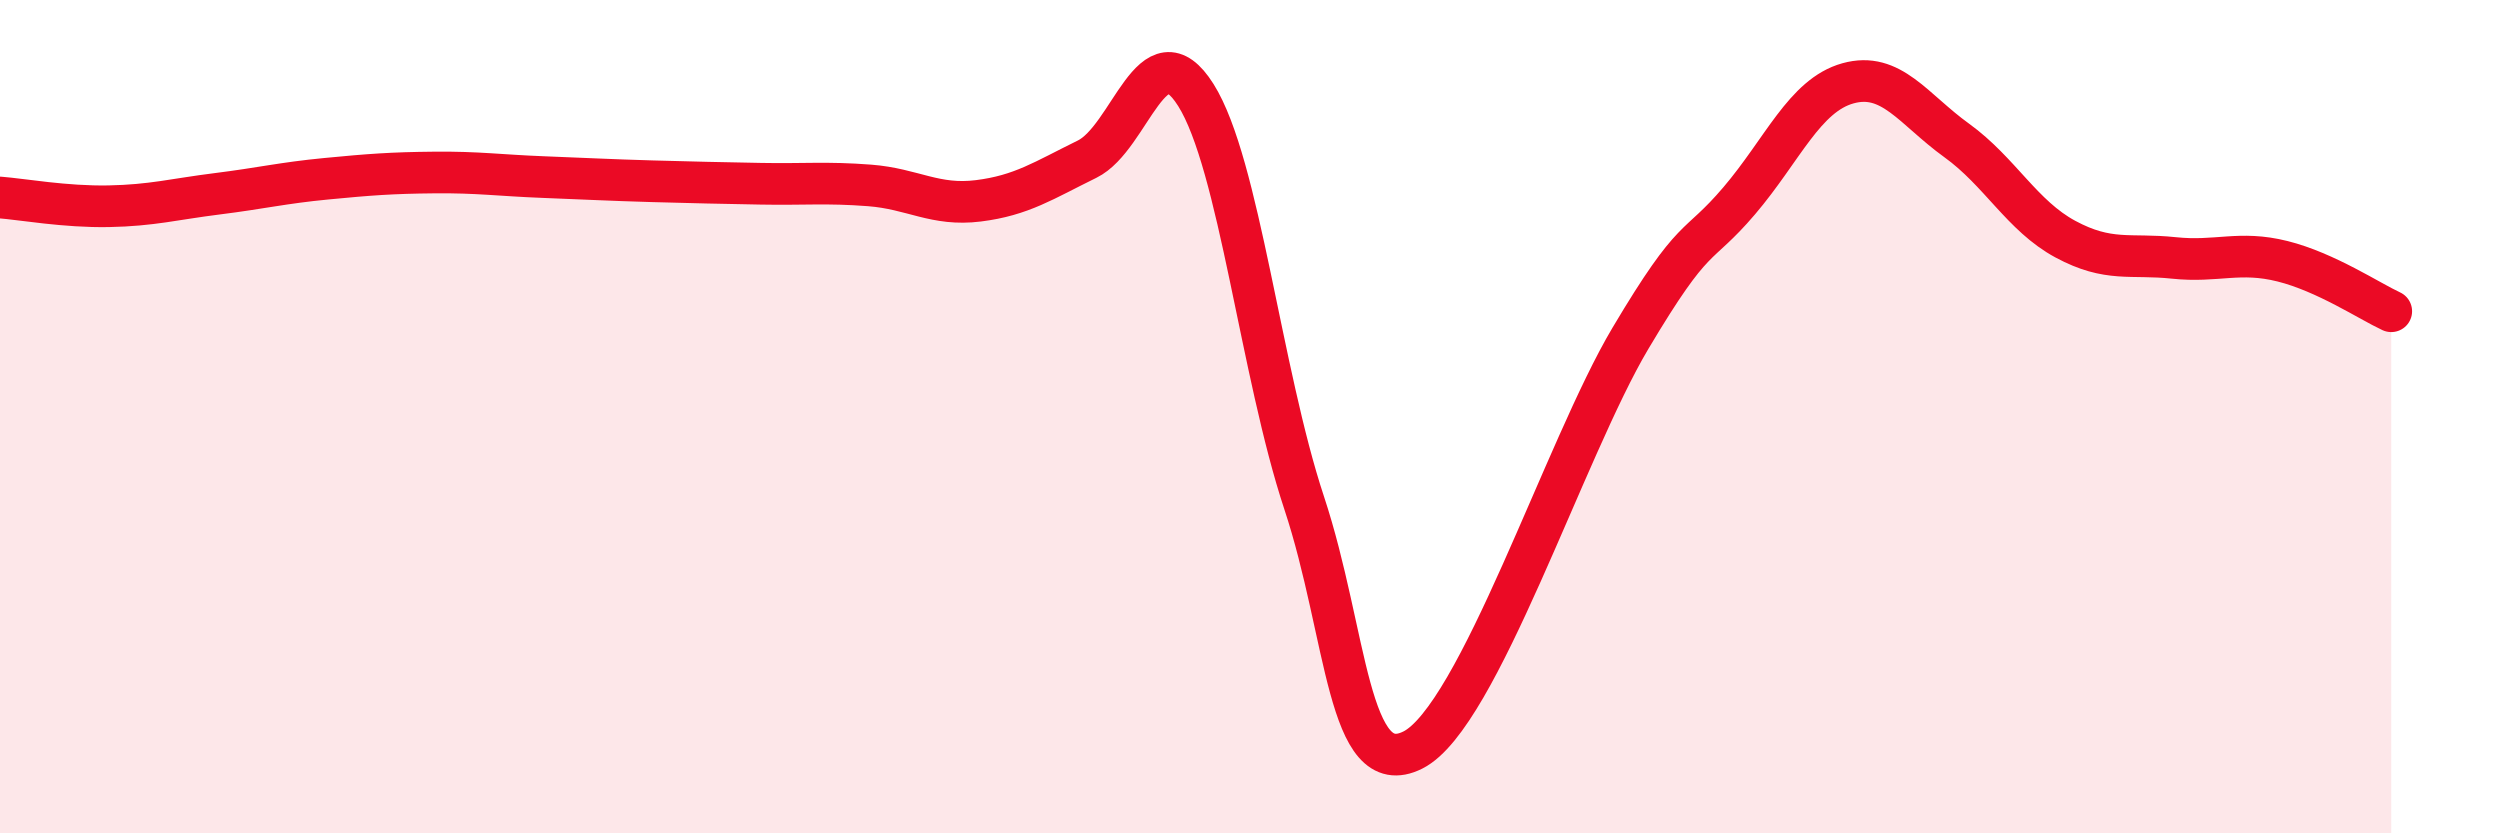
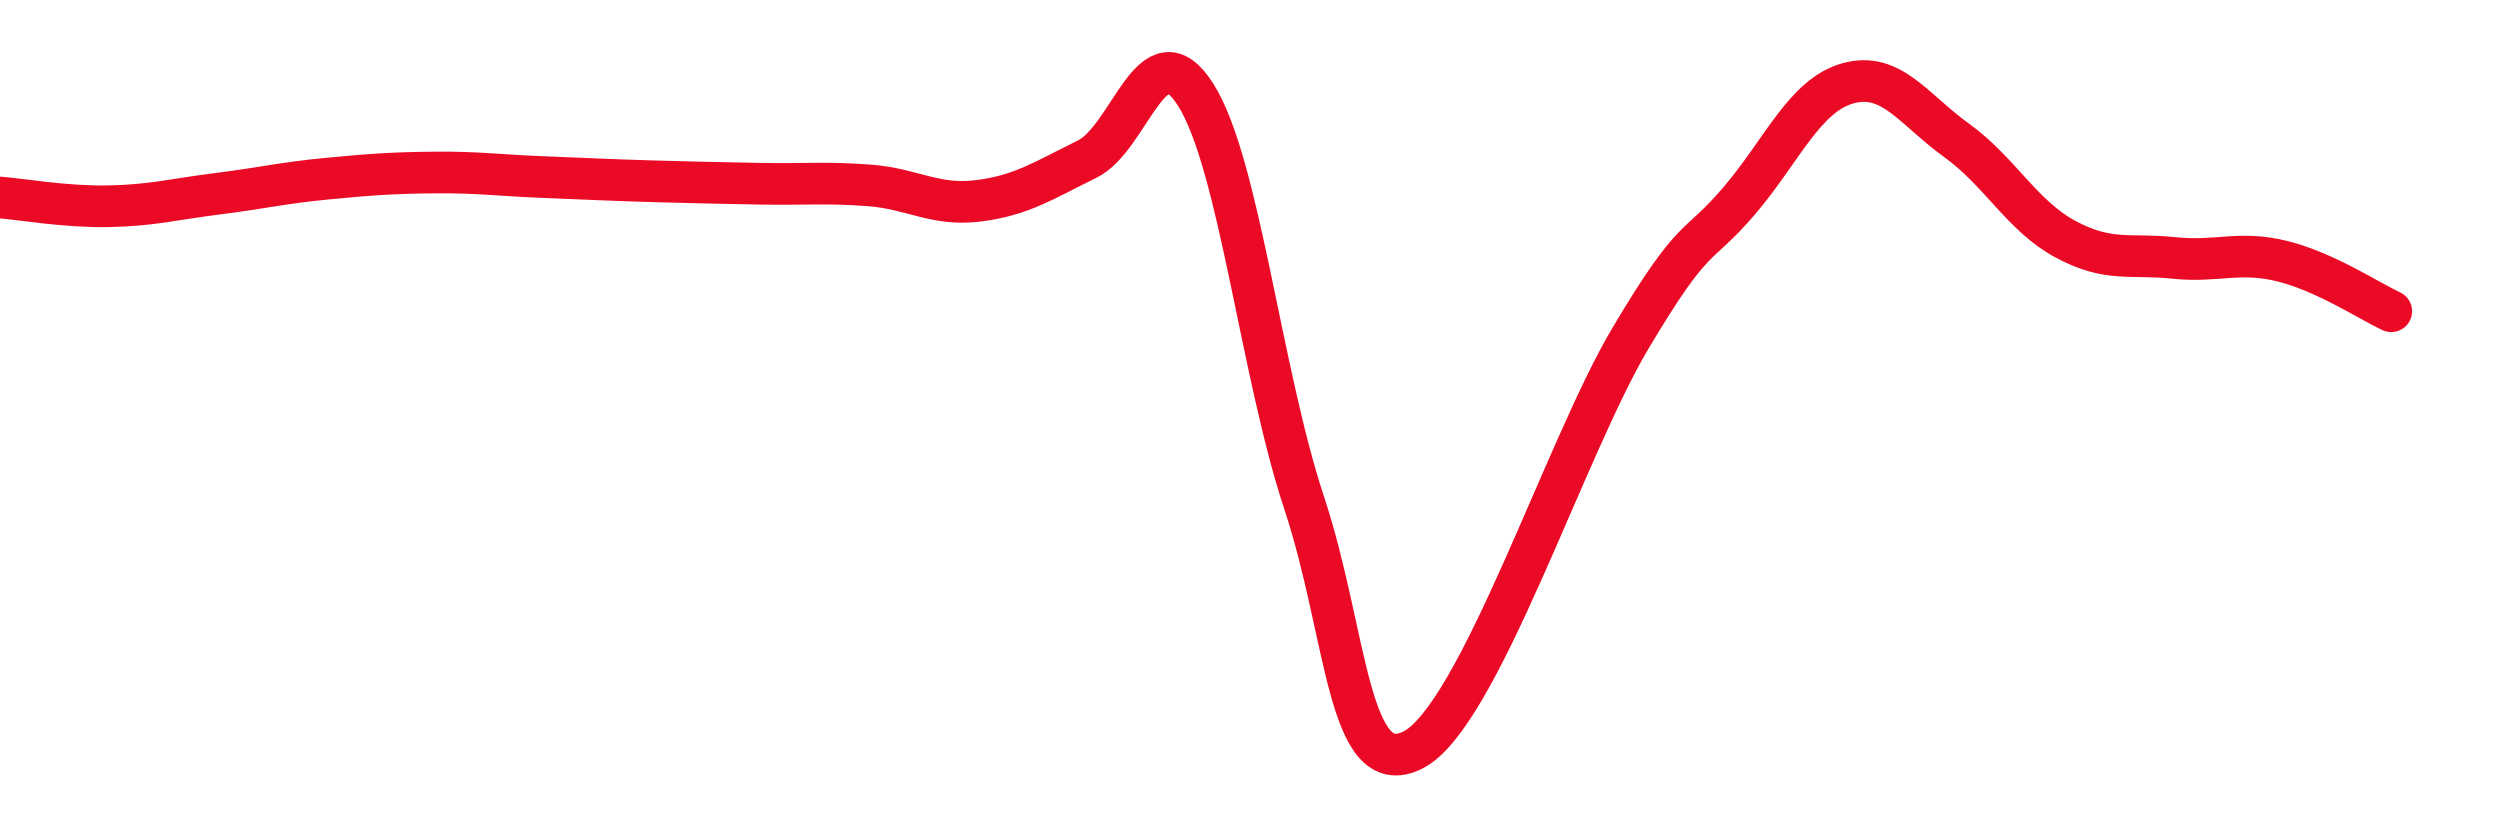
<svg xmlns="http://www.w3.org/2000/svg" width="60" height="20" viewBox="0 0 60 20">
-   <path d="M 0,4.74 C 0.52,4.78 1.57,4.97 2.61,4.95 C 3.65,4.93 4.18,4.78 5.22,4.65 C 6.26,4.52 6.79,4.39 7.83,4.29 C 8.87,4.19 9.39,4.15 10.43,4.14 C 11.47,4.13 12,4.21 13.04,4.25 C 14.08,4.29 14.61,4.32 15.65,4.35 C 16.69,4.38 17.22,4.39 18.26,4.41 C 19.3,4.43 19.83,4.37 20.87,4.45 C 21.91,4.53 22.44,4.95 23.48,4.82 C 24.52,4.69 25.05,4.33 26.09,3.82 C 27.13,3.31 27.66,0.63 28.7,2.28 C 29.74,3.93 30.26,8.93 31.3,12.07 C 32.34,15.21 32.34,18.79 33.91,18 C 35.48,17.21 37.56,10.76 39.13,8.12 C 40.7,5.48 40.7,6.04 41.74,4.82 C 42.78,3.6 43.31,2.29 44.35,2 C 45.39,1.71 45.92,2.62 46.96,3.37 C 48,4.12 48.53,5.18 49.57,5.74 C 50.61,6.3 51.13,6.08 52.17,6.19 C 53.21,6.3 53.74,6.01 54.78,6.27 C 55.82,6.53 56.87,7.23 57.39,7.47L57.39 20L0 20Z" fill="#EB0A25" opacity="0.1" stroke-linecap="round" stroke-linejoin="round" />
  <path d="M 0,4.74 C 0.52,4.78 1.57,4.97 2.61,4.95 C 3.65,4.93 4.18,4.78 5.22,4.65 C 6.26,4.52 6.79,4.39 7.83,4.29 C 8.87,4.19 9.39,4.15 10.43,4.14 C 11.47,4.13 12,4.21 13.04,4.25 C 14.08,4.29 14.61,4.32 15.65,4.35 C 16.69,4.38 17.22,4.39 18.26,4.41 C 19.3,4.43 19.83,4.37 20.87,4.45 C 21.91,4.53 22.44,4.95 23.48,4.82 C 24.52,4.69 25.05,4.33 26.09,3.82 C 27.13,3.31 27.66,0.63 28.7,2.28 C 29.74,3.93 30.26,8.93 31.3,12.07 C 32.34,15.21 32.34,18.79 33.91,18 C 35.48,17.21 37.56,10.76 39.13,8.12 C 40.7,5.48 40.7,6.04 41.74,4.82 C 42.78,3.6 43.31,2.29 44.35,2 C 45.39,1.71 45.92,2.62 46.96,3.37 C 48,4.12 48.53,5.18 49.57,5.74 C 50.61,6.3 51.13,6.08 52.17,6.19 C 53.21,6.3 53.74,6.01 54.78,6.27 C 55.82,6.53 56.87,7.23 57.39,7.47" stroke="#EB0A25" stroke-width="1" fill="none" stroke-linecap="round" stroke-linejoin="round" />
</svg>